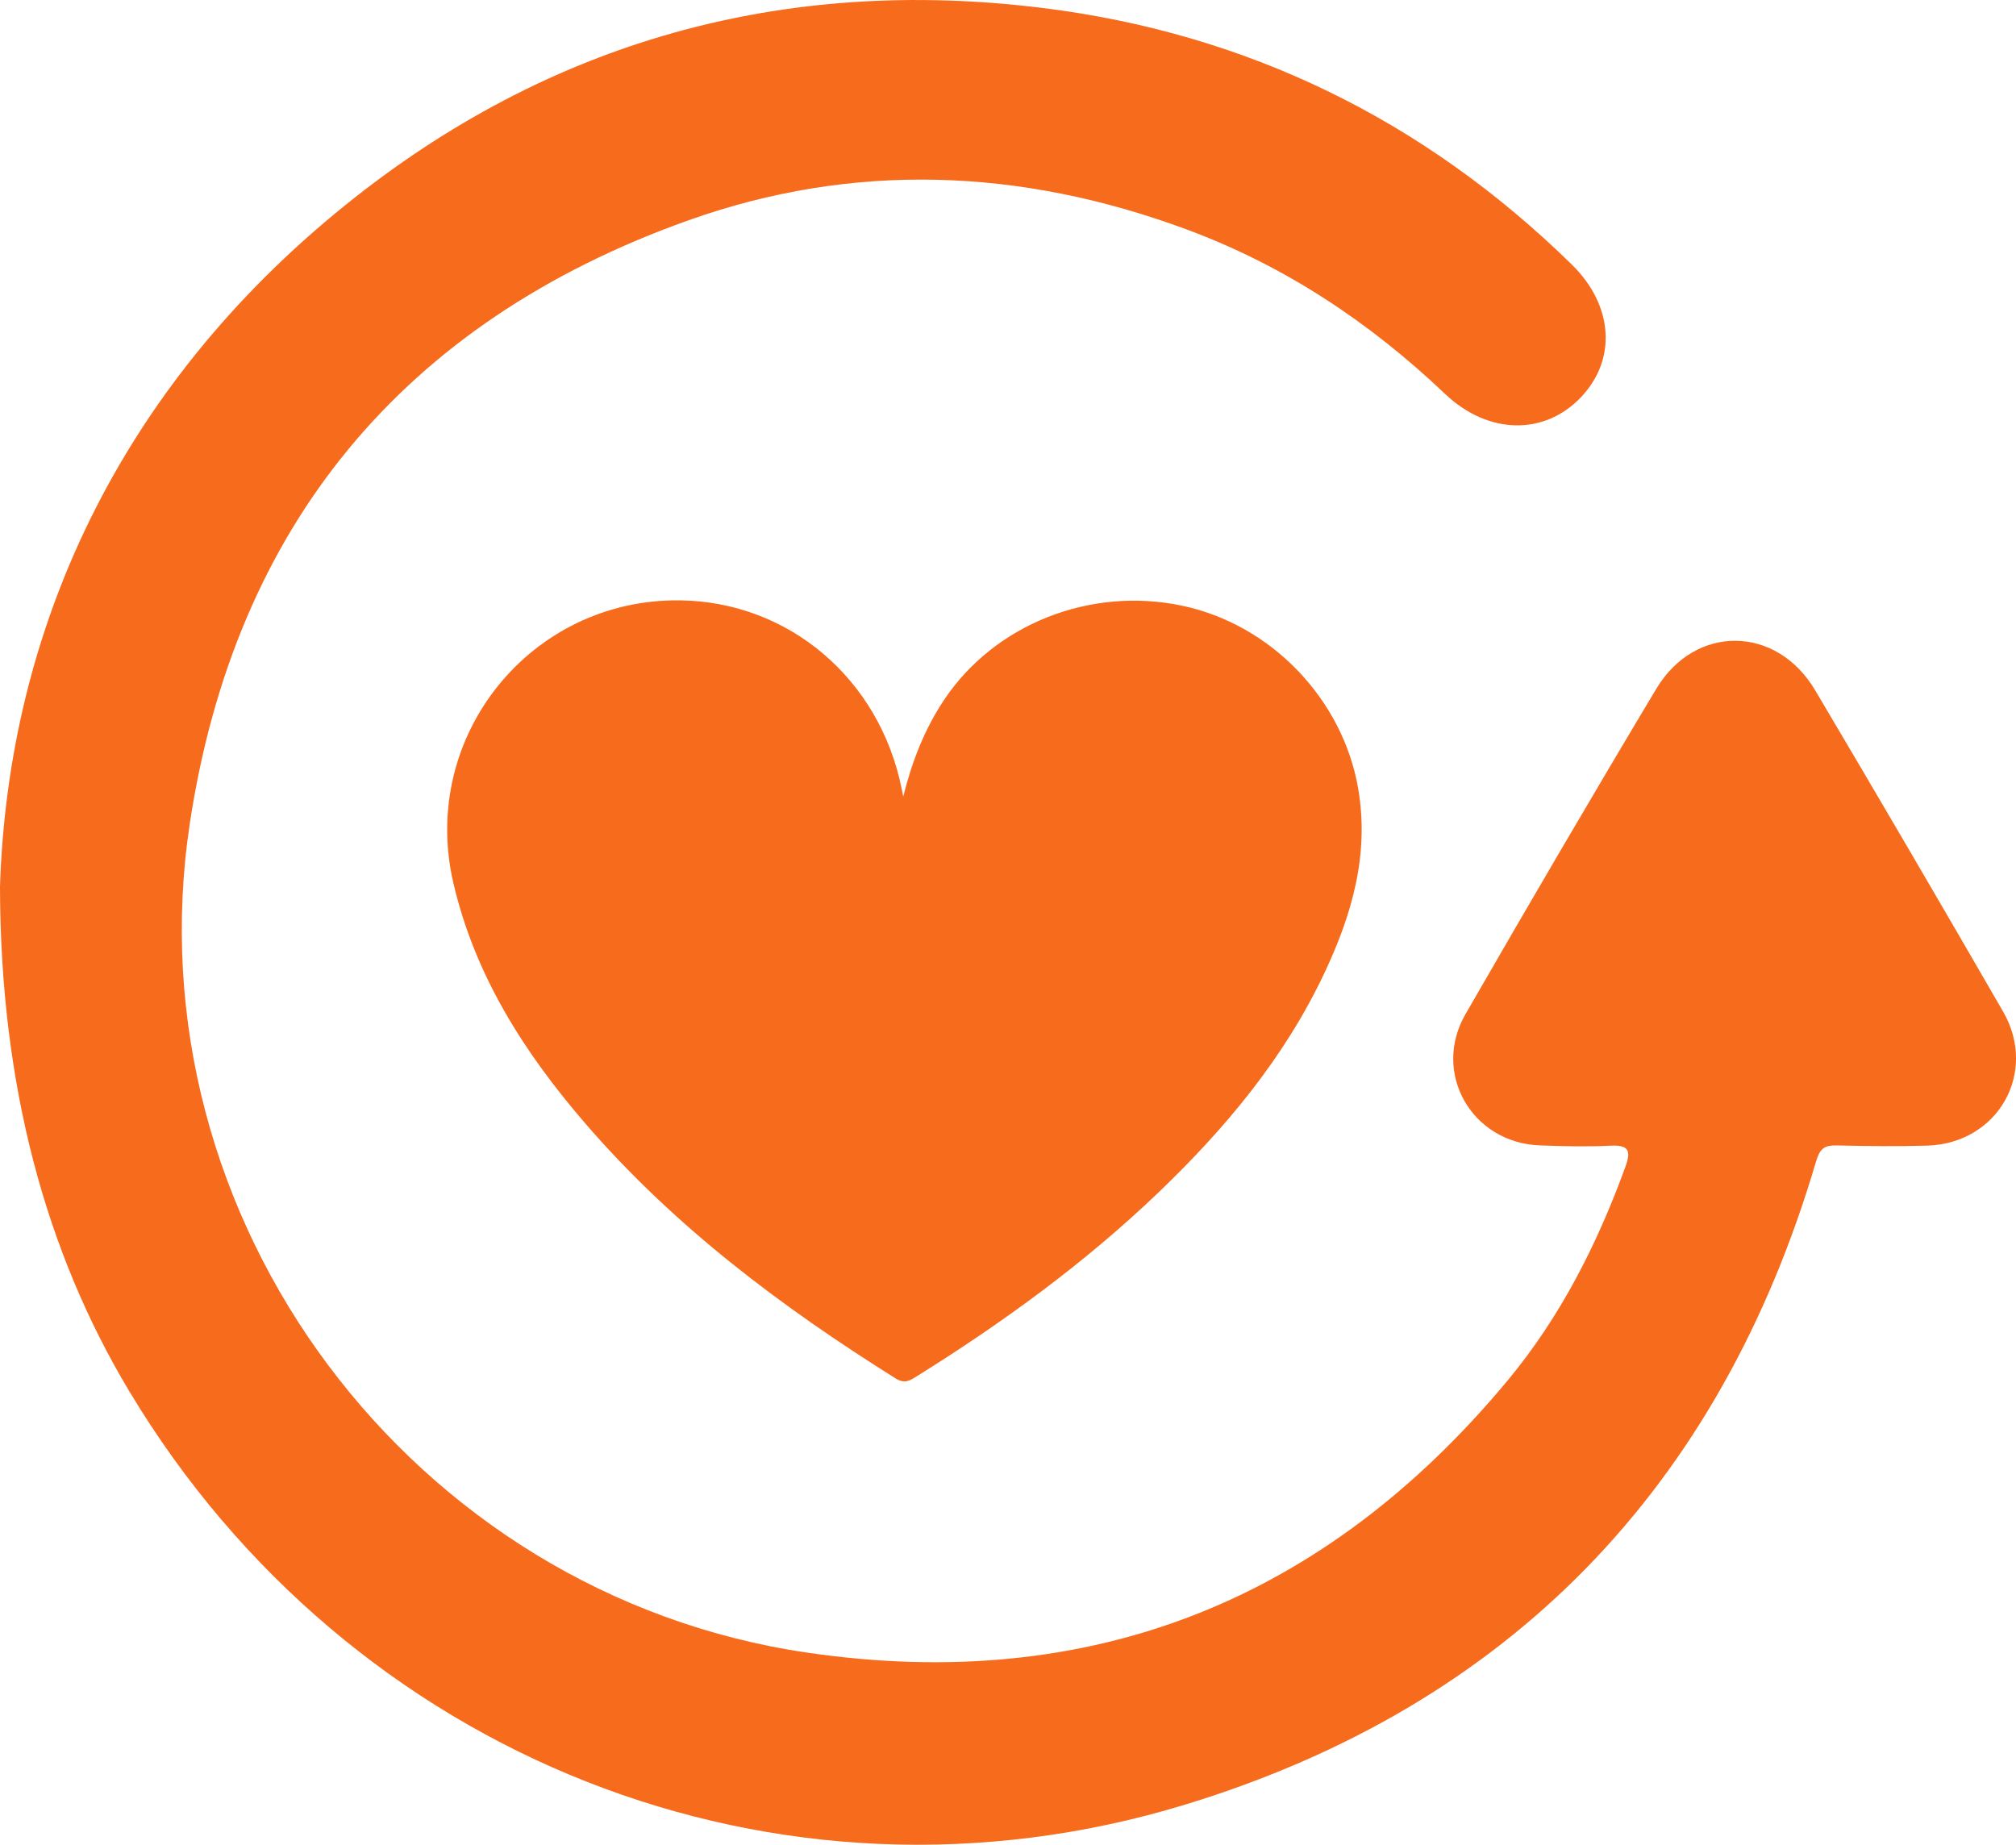
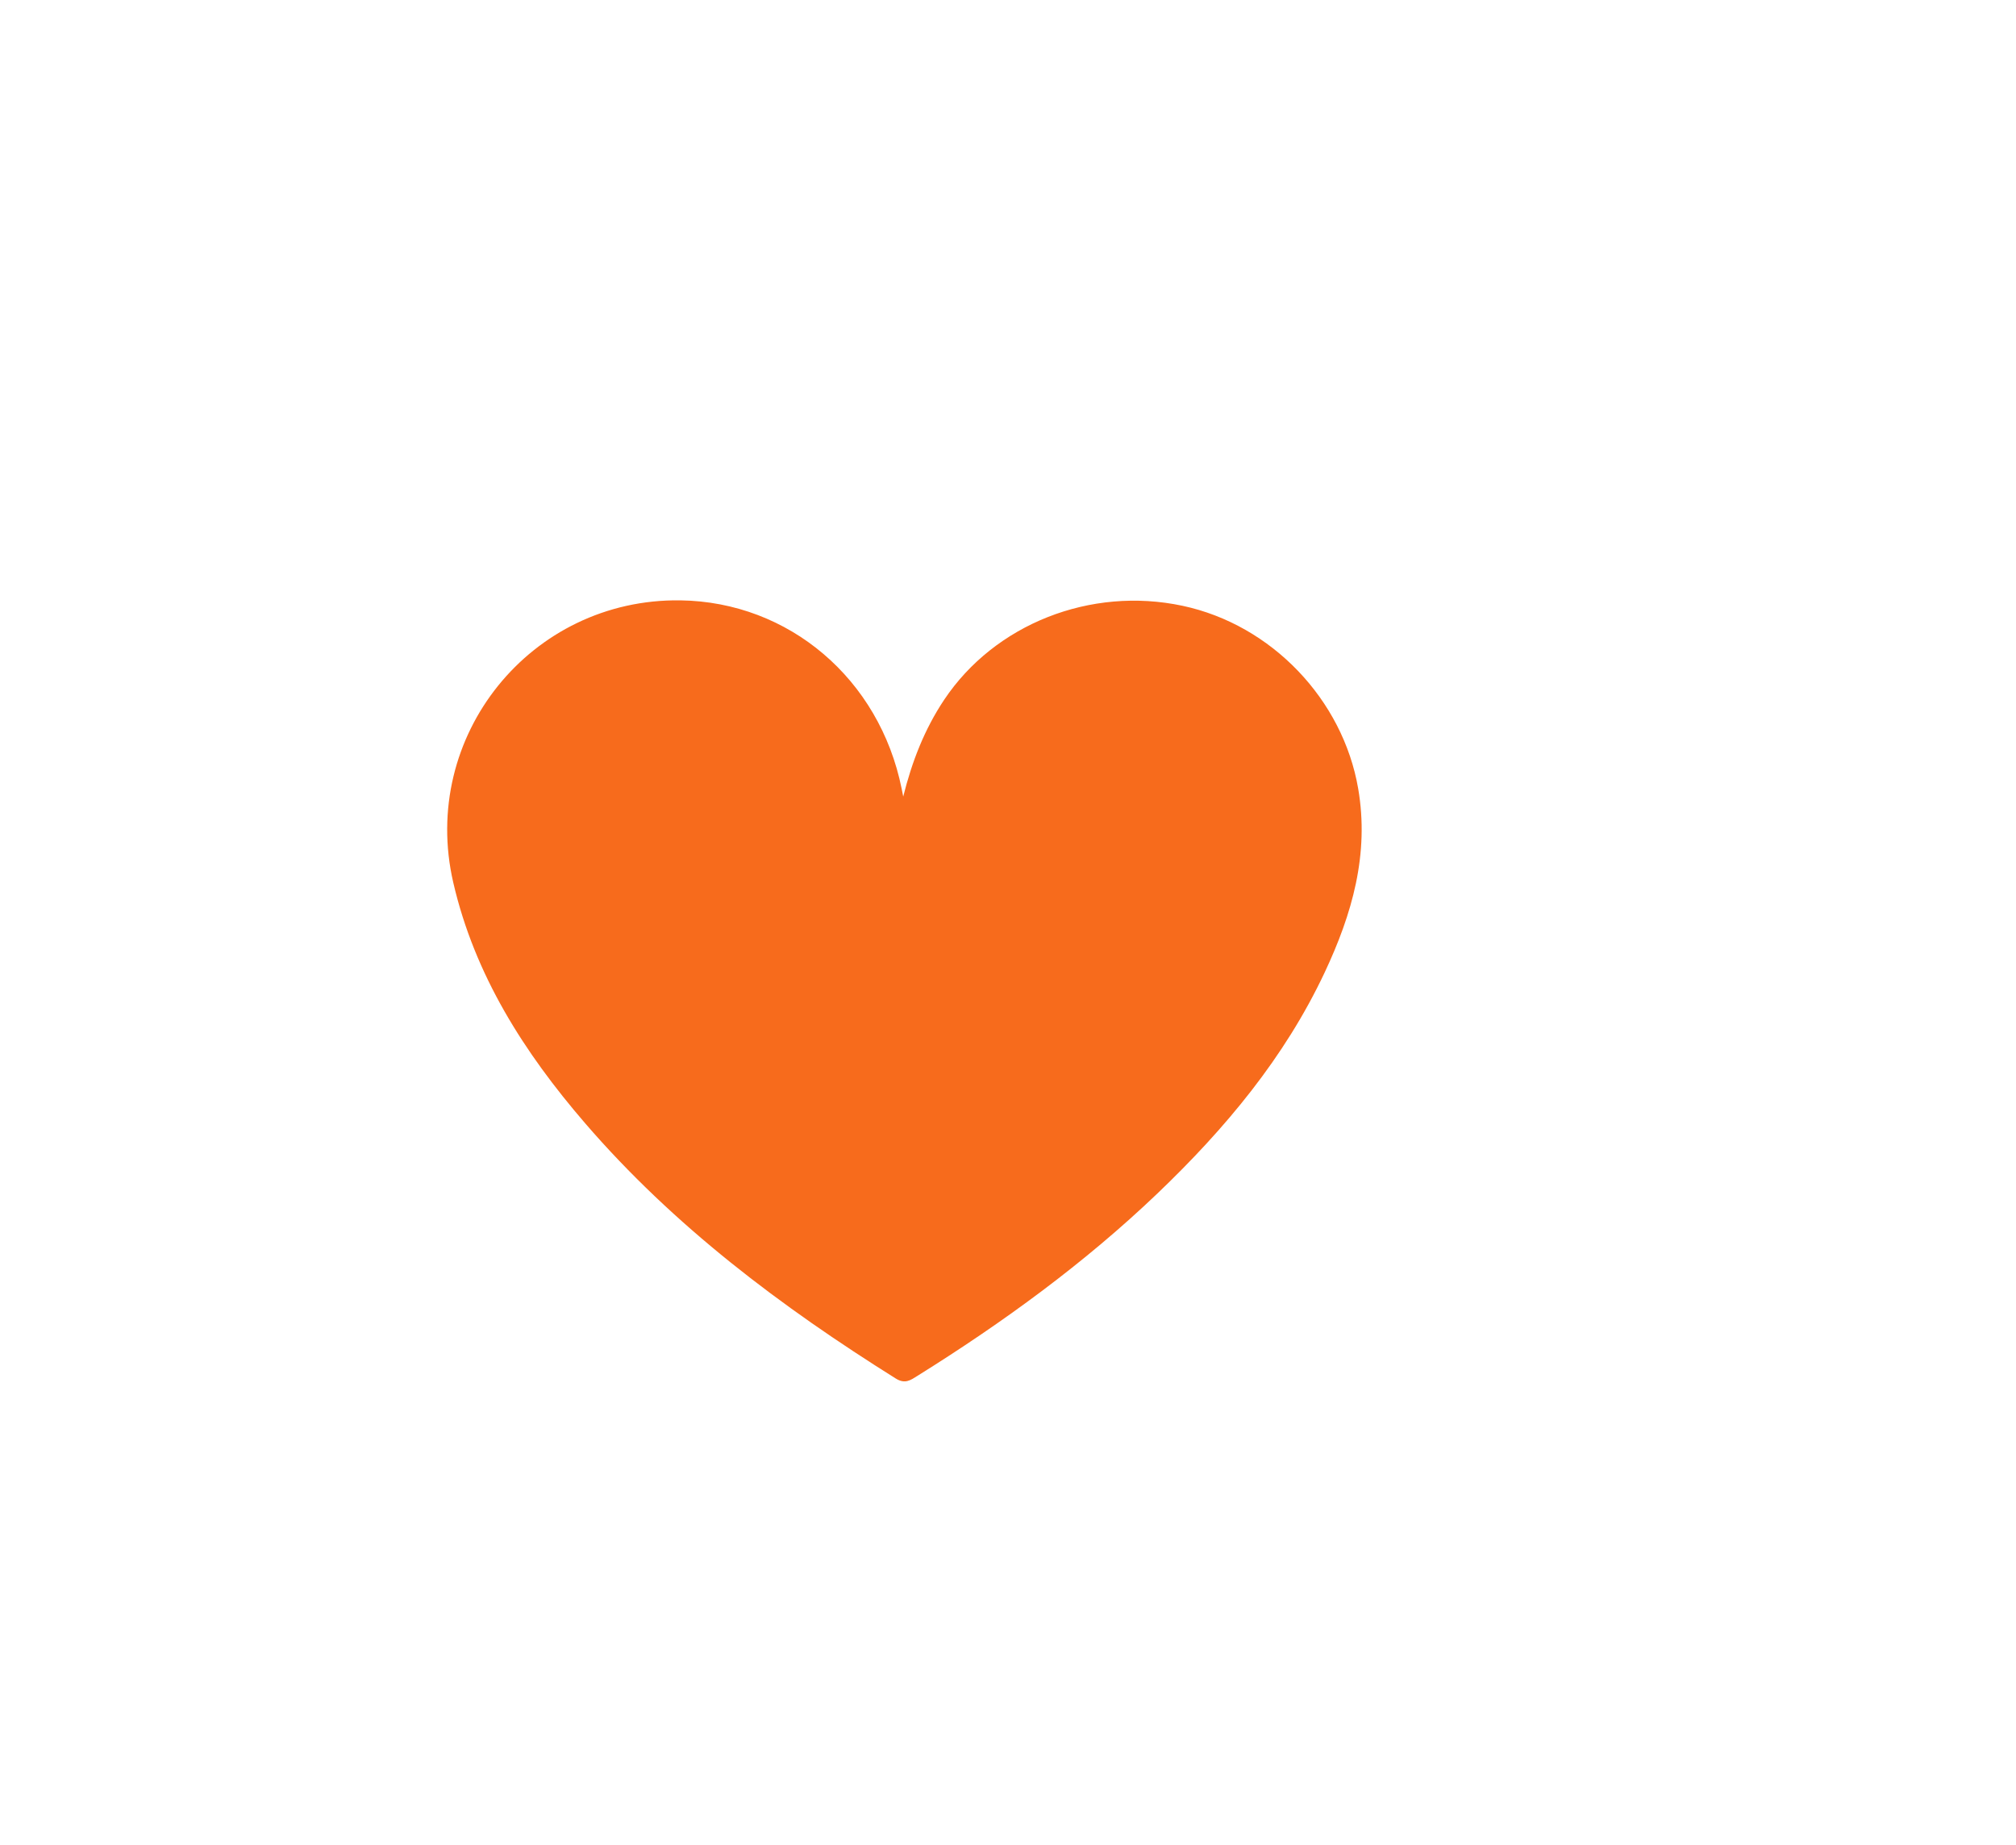
<svg xmlns="http://www.w3.org/2000/svg" fill="none" viewBox="0 0 106 97" height="97" width="106">
  <g clip-path="url(#clip0_1_1930)">
-     <path fill="#F76B1C" d="M0 46.61C0.431 33.176 6.192 20.436 18.16 10.783C28.86 2.152 41.203 -1.268 54.815 0.418C65.559 1.749 74.882 6.306 82.644 13.91C84.829 16.052 85.014 18.879 83.147 20.864C81.22 22.913 78.248 22.87 75.973 20.705C72 16.93 67.524 13.959 62.358 12.051C53.673 8.844 44.886 8.48 36.157 11.598C21.181 16.948 12.342 27.674 9.98 43.296C6.833 64.085 21.645 83.851 42.439 86.896C57.349 89.081 69.66 84.153 79.271 72.586C82.046 69.246 83.99 65.407 85.471 61.329C85.778 60.482 85.614 60.195 84.68 60.241C83.444 60.302 82.2 60.272 80.964 60.225C77.386 60.095 75.27 56.419 77.055 53.323C80.356 47.596 83.69 41.887 87.086 36.219C89.128 32.812 93.406 32.866 95.438 36.291C98.764 41.902 102.058 47.537 105.32 53.187C107.175 56.399 105.046 60.128 101.327 60.238C99.747 60.284 98.164 60.264 96.584 60.228C95.945 60.215 95.697 60.361 95.486 61.073C90.436 78.206 79.371 89.677 62.322 94.885C40.9 101.426 18.342 92.392 6.802 73.16C2.421 65.863 0.015 57.108 0 46.61Z" />
    <path fill="#F76B1C" d="M47.489 41.891C47.948 40.055 48.602 38.354 49.646 36.791C52.301 32.819 57.336 30.821 62.178 31.853C66.867 32.852 70.609 36.789 71.412 41.463C72.005 44.913 71.091 48.066 69.653 51.127C67.542 55.617 64.412 59.354 60.855 62.755C57.013 66.425 52.74 69.535 48.238 72.344C47.882 72.567 47.589 72.79 47.099 72.483C41.074 68.71 35.434 64.474 30.768 59.064C27.56 55.345 24.959 51.275 23.833 46.407C22.055 38.72 27.901 31.456 35.778 31.567C41.482 31.648 46.243 35.698 47.407 41.463C47.435 41.604 47.464 41.748 47.492 41.891H47.489Z" />
  </g>
  <defs>
    <clipPath id="clip0_1_1930">
      <rect fill="white" height="97" width="106" />
    </clipPath>
  </defs>
</svg>